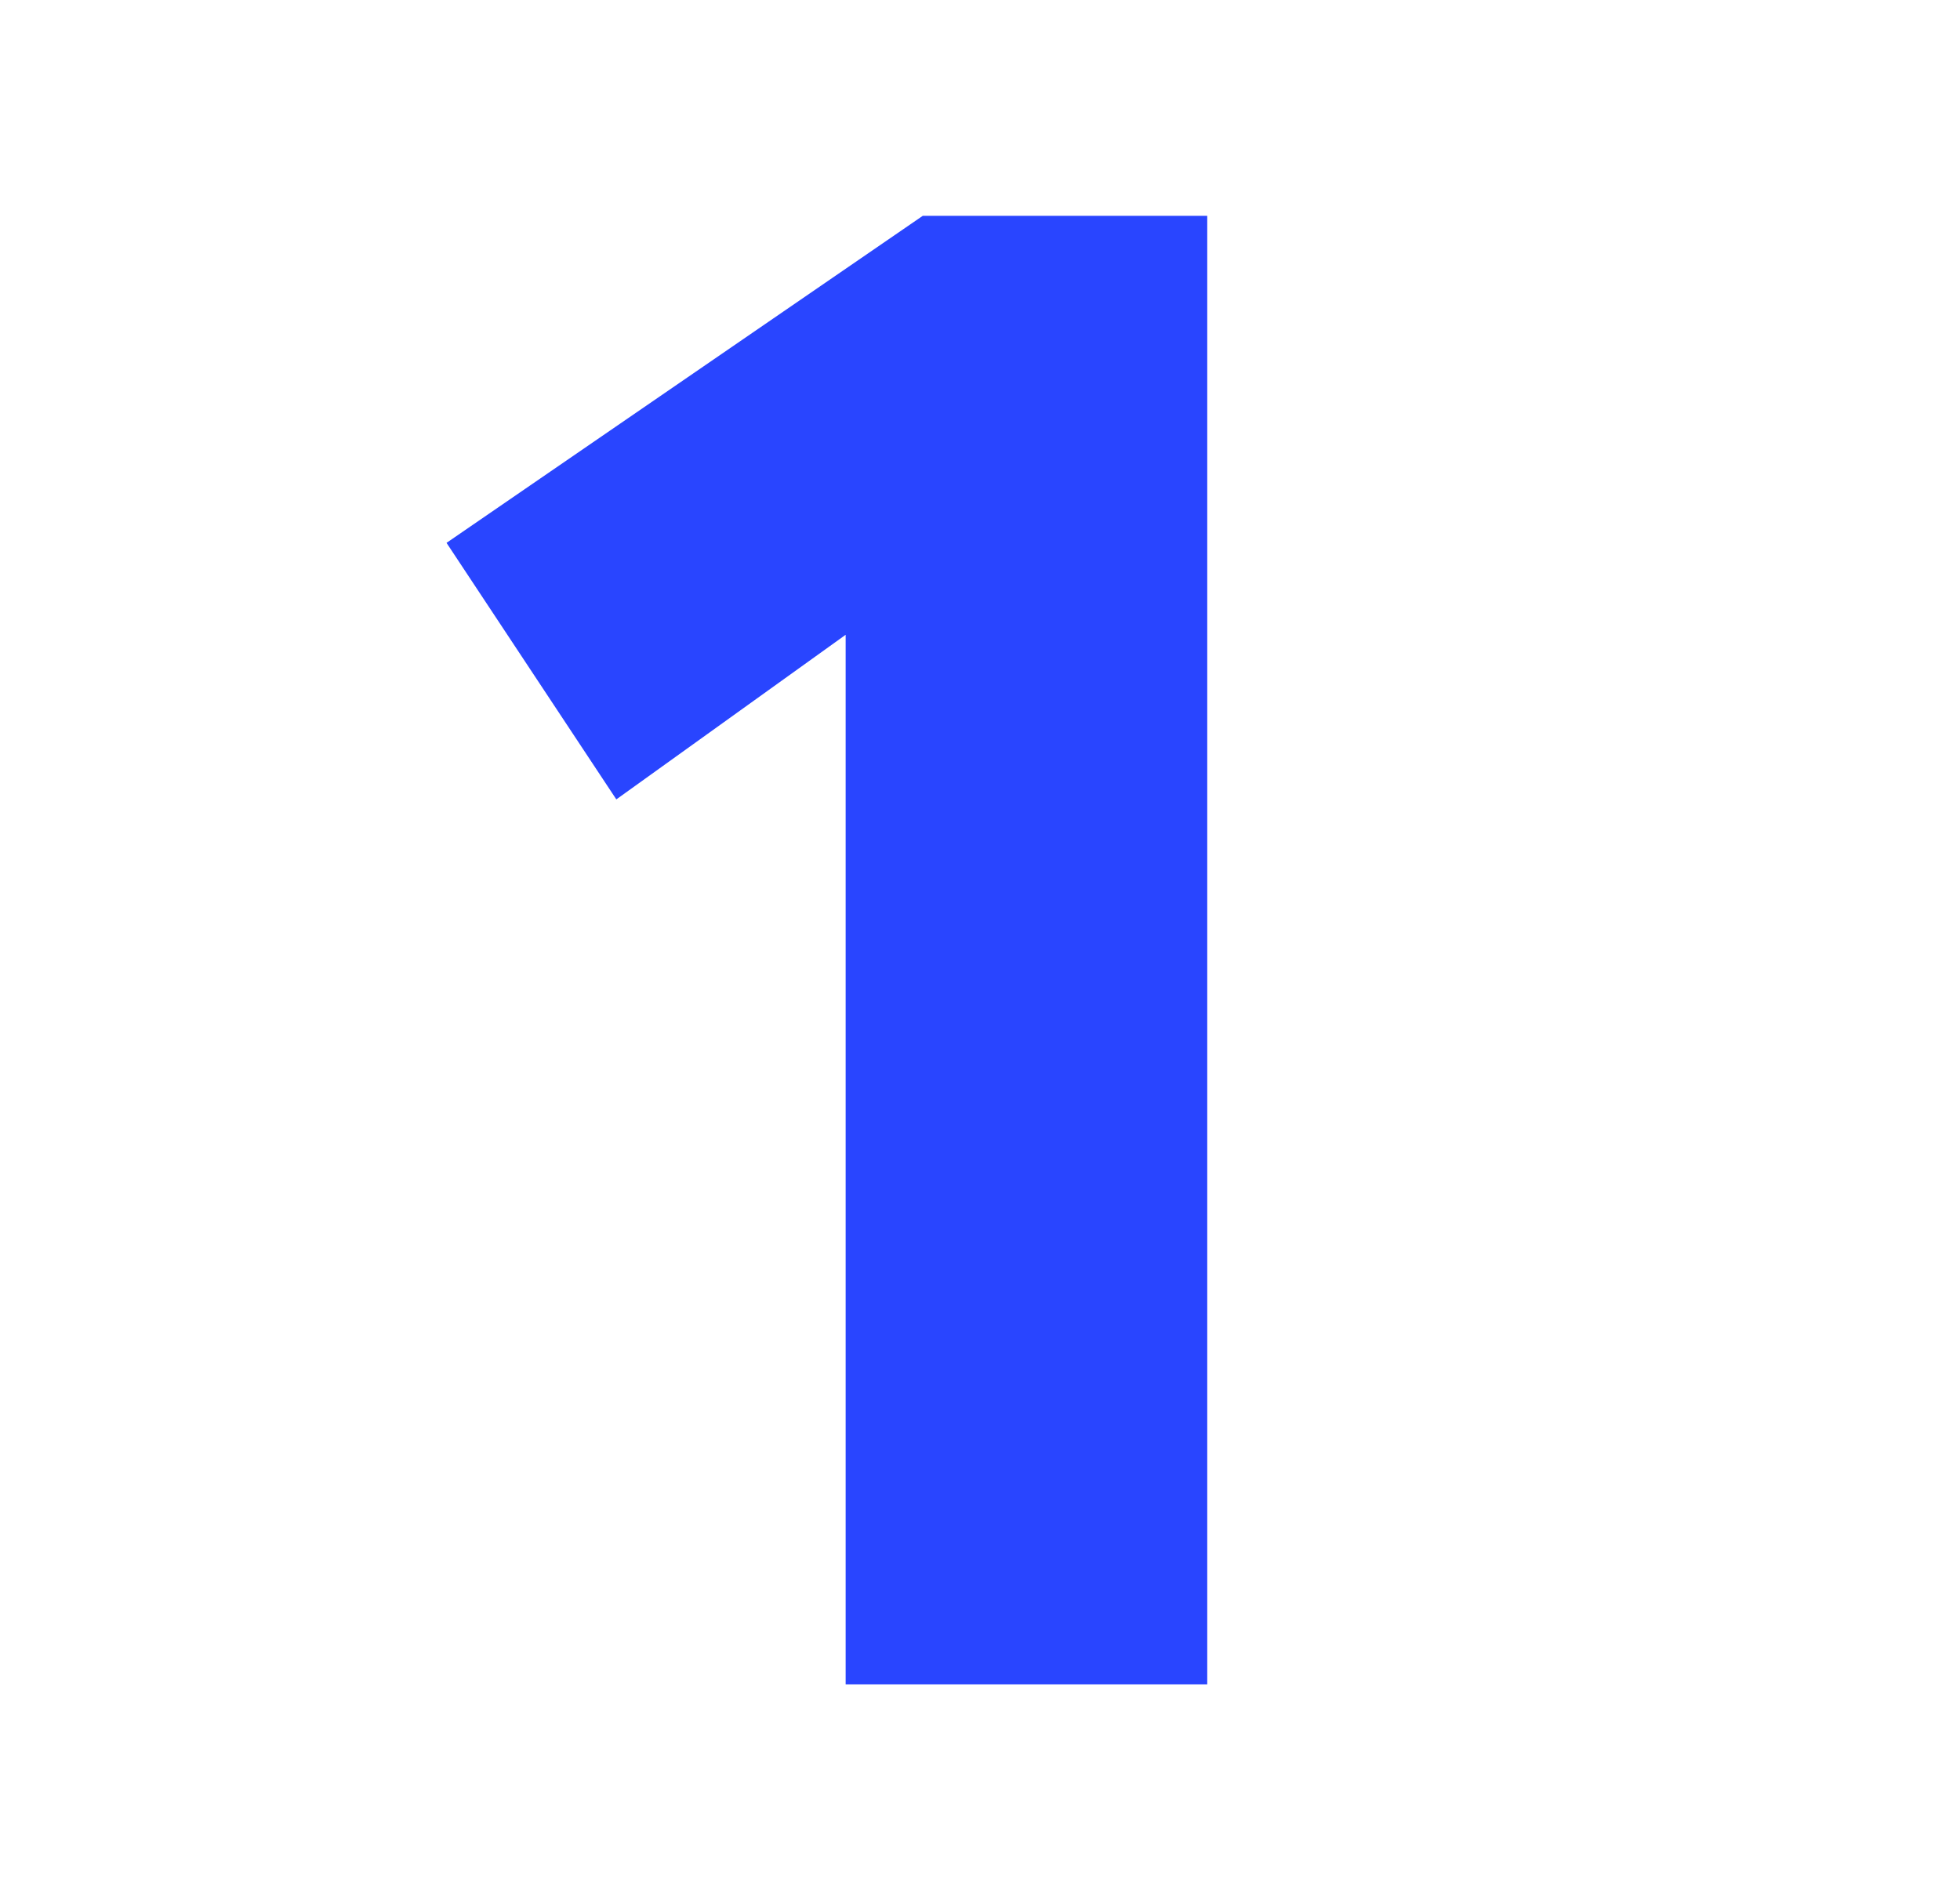
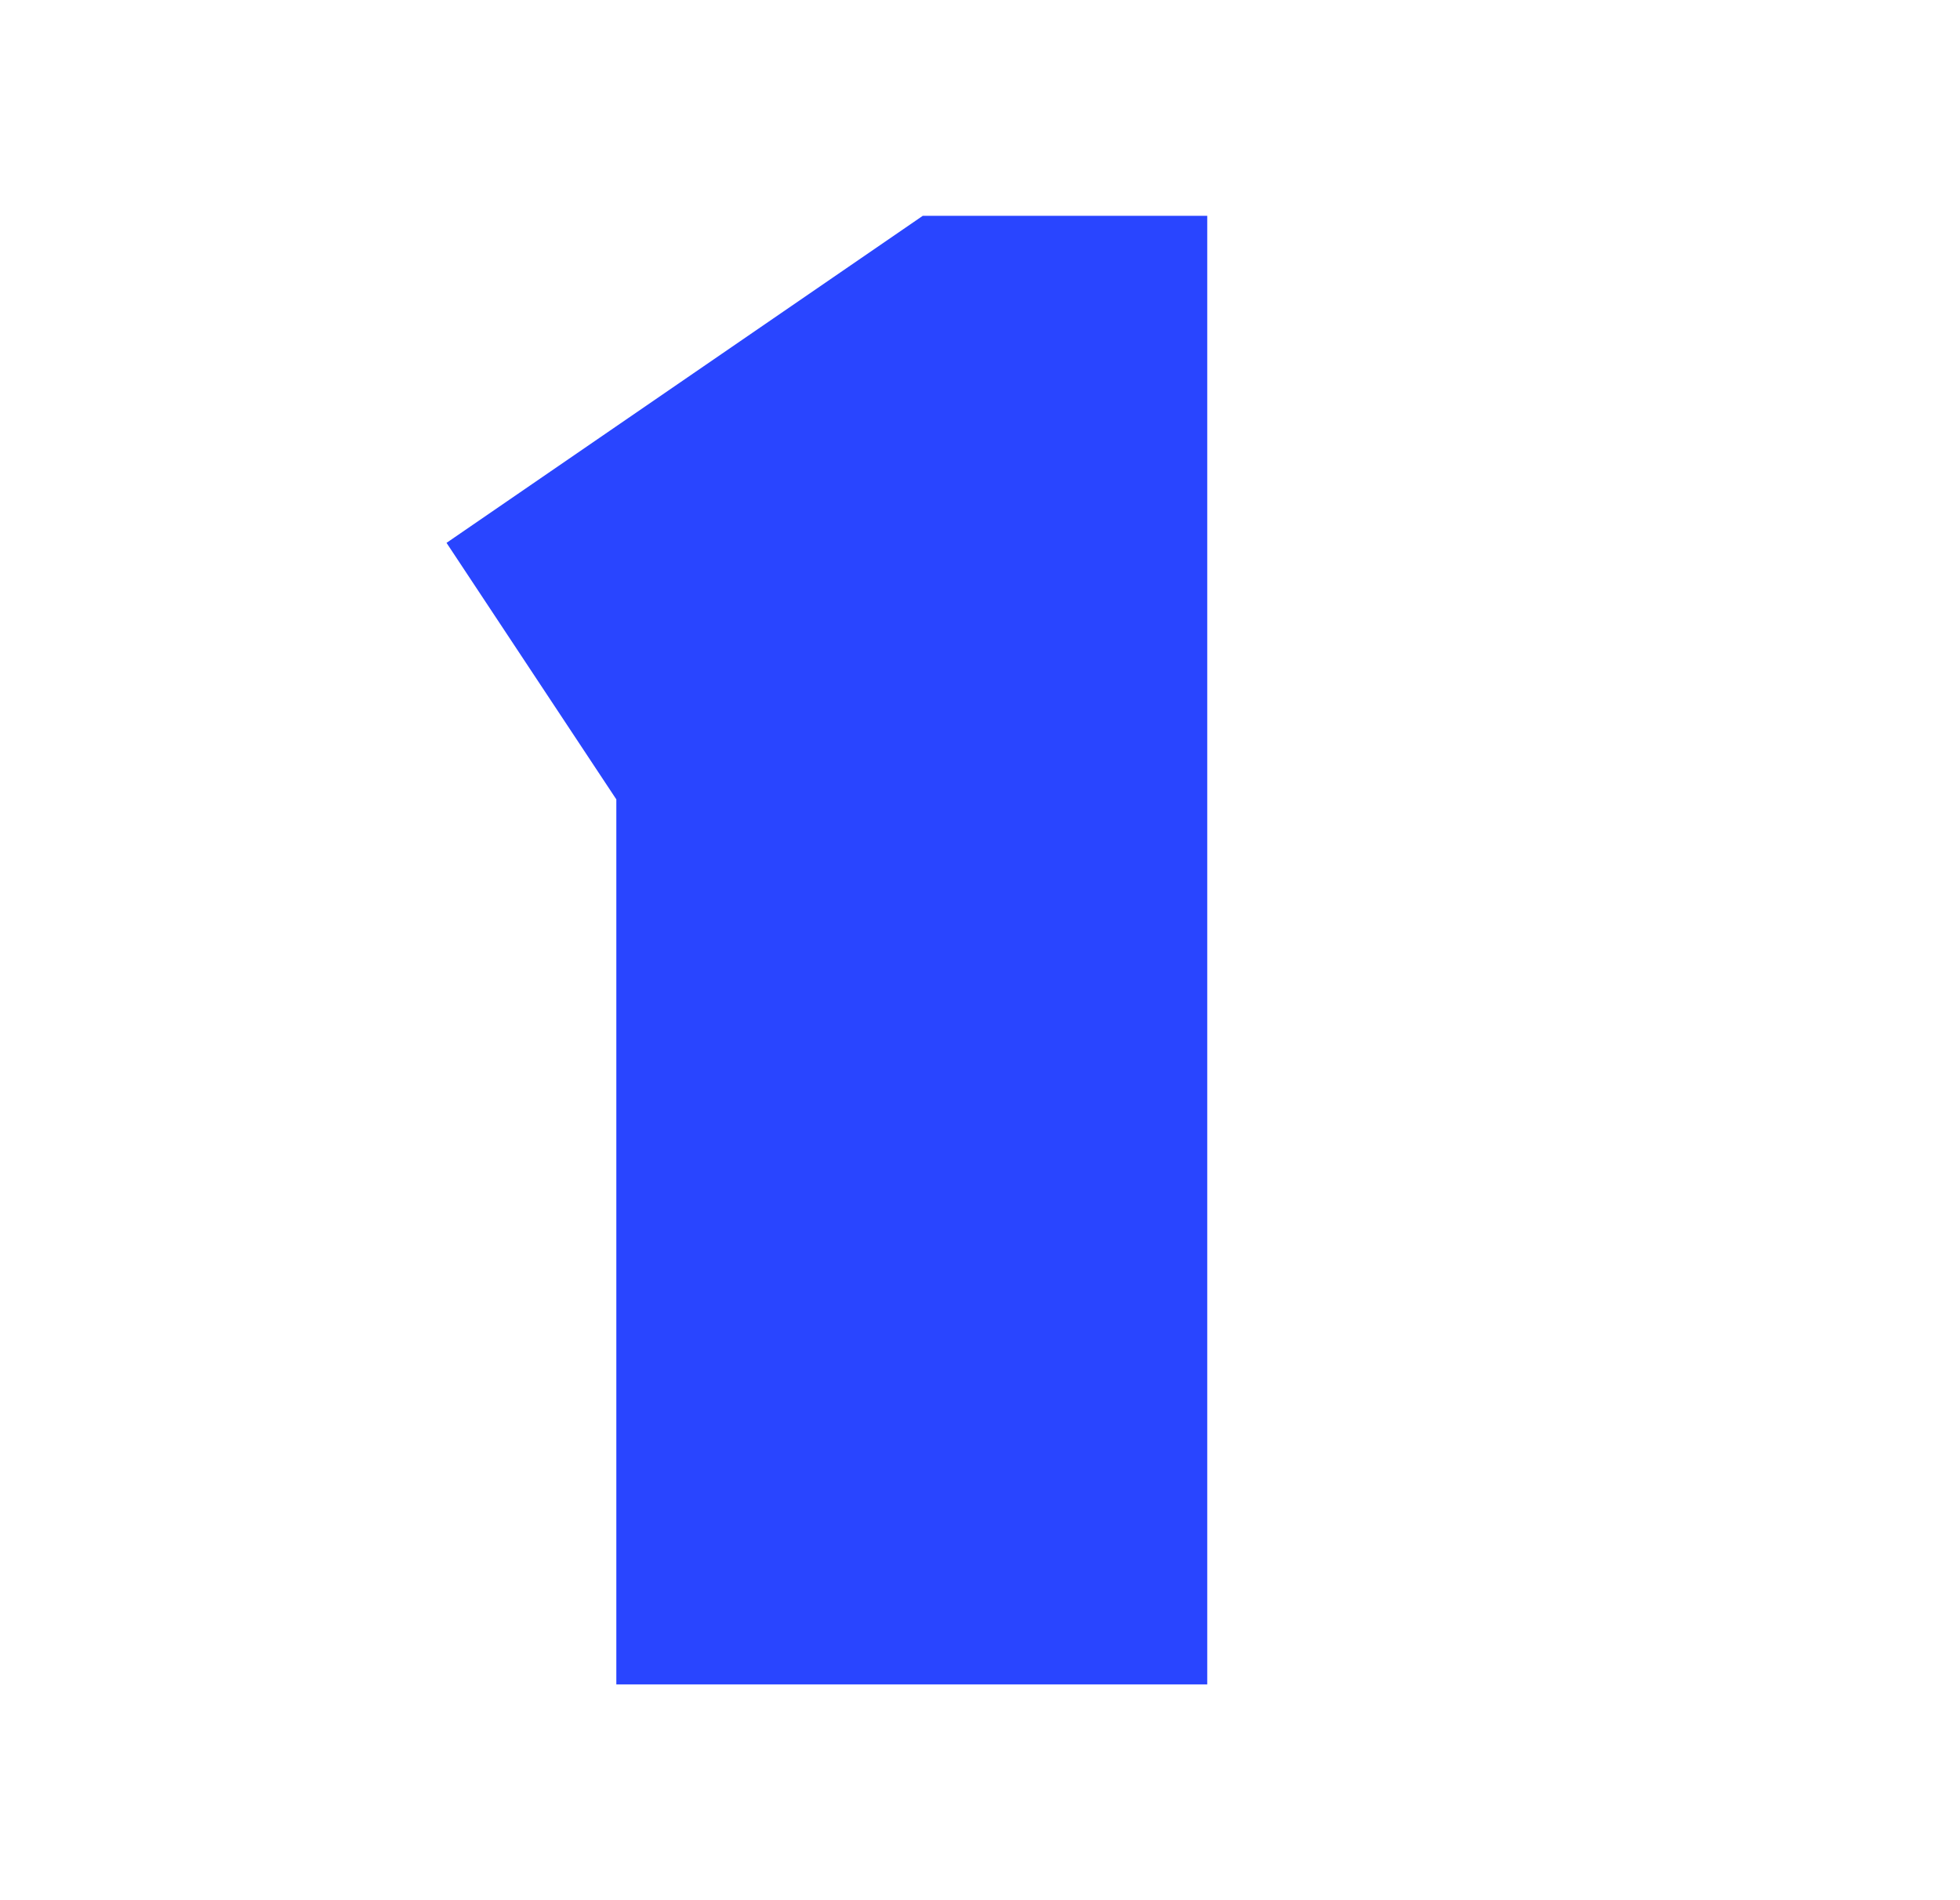
<svg xmlns="http://www.w3.org/2000/svg" width="33" height="32" viewBox="0 0 33 32" fill="none">
-   <path d="M14.238 28.366H20.326V3.634H15.537L7.518 9.142L10.377 13.462L14.238 10.69V28.366Z" fill="#2945FF" />
+   <path d="M14.238 28.366H20.326V3.634H15.537L7.518 9.142L10.377 13.462V28.366Z" fill="#2945FF" />
</svg>